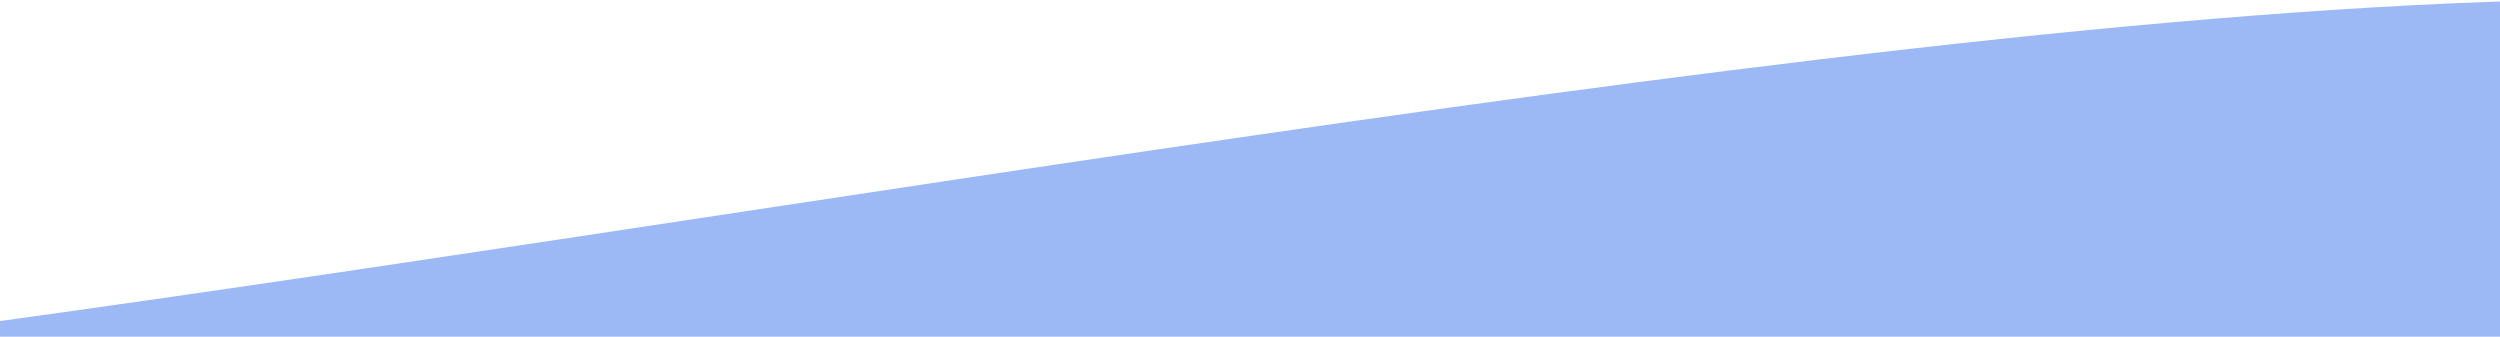
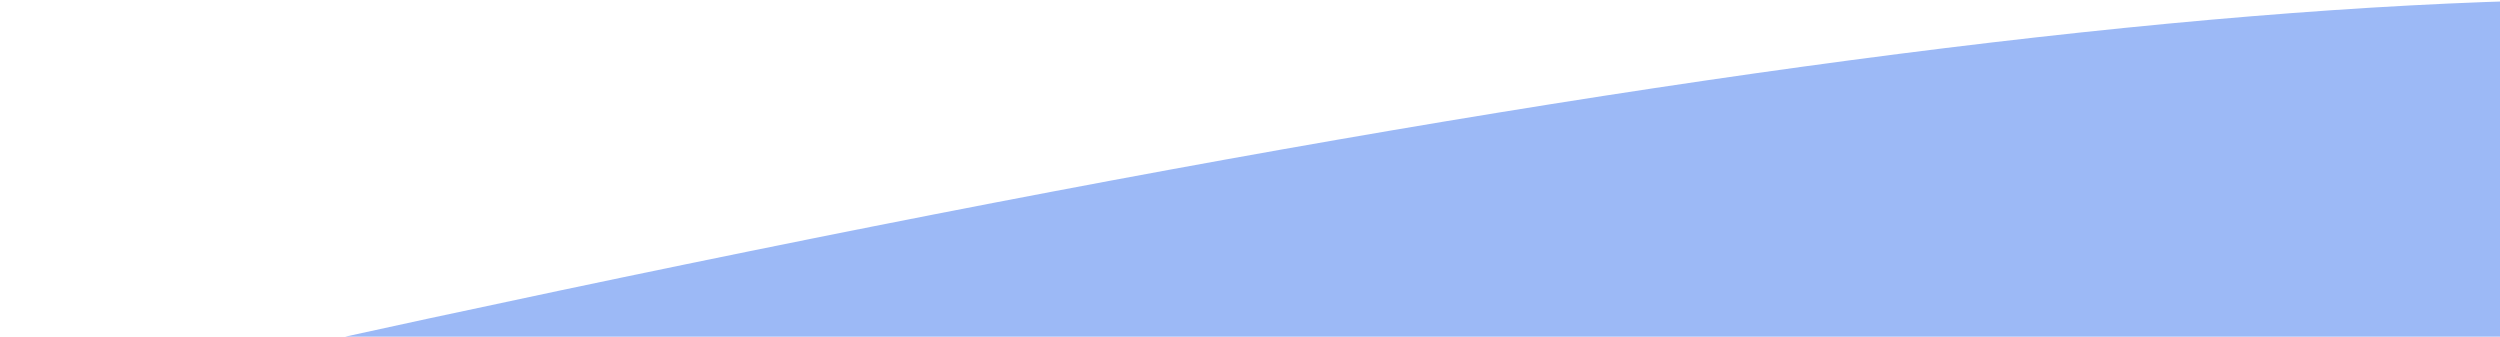
<svg xmlns="http://www.w3.org/2000/svg" id="Layer_1" data-name="Layer 1" viewBox="0 0 1440 193.919">
  <title>included-top</title>
  <g id="employee-_-employer" data-name="employee-/-employer">
    <g id="product_desktop" data-name="product desktop">
      <g id="what_s-included" data-name="what's-included">
        <g id="Background">
-           <path id="path-1" d="M1619.208,820.405c-318.239,155.059-1403.6,197.696-1780.651,183.278-111.611-4.268-209.758-75.389-308.573-96.616-46.256-9.937-92.016-20.223-137.754-30.505-25.06-5.633-72.633-12.232-91.8-20.767-25.848-11.506-7.037-34.838-3.659-51.076,10.469-50.337,27.154-100.953,27.154-151.481l-18.448-247.287c0-17.811-5.795-13.831,27.575-20.596,46.116-9.352,104.632-13.93,153.814-20.476,81.742-10.883,209.749-141.98,292.596-151.621C317.368,150.657,1039.484,8.365,1472.81.003,1524.752-1,1938.114,319.77,1986.086,322.663c24.769,1.49,81.688.822,103.186,6.214,26.096,6.546,51.07,39.566,55.343,52.89,6.378,19.928-6.906,25.707-10.381,45.643-11.904,68.261,18.227,59.267-2.321,127.249-14.958,49.47-3.475,100.21.345,149.936,3.745,48.864,7.976,97.727,12.357,146.583,3.054,34.062,31.352,81.589-36.327,108.598H1897.264C1777.598,959.778,1937.447,665.346,1619.208,820.405Z" style="fill:#9cb9f6" />
+           <path id="path-1" d="M1619.208,820.405c-318.239,155.059-1403.6,197.696-1780.651,183.278-111.611-4.268-209.758-75.389-308.573-96.616-46.256-9.937-92.016-20.223-137.754-30.505-25.06-5.633-72.633-12.232-91.8-20.767-25.848-11.506-7.037-34.838-3.659-51.076,10.469-50.337,27.154-100.953,27.154-151.481l-18.448-247.287C317.368,150.657,1039.484,8.365,1472.81.003,1524.752-1,1938.114,319.77,1986.086,322.663c24.769,1.49,81.688.822,103.186,6.214,26.096,6.546,51.07,39.566,55.343,52.89,6.378,19.928-6.906,25.707-10.381,45.643-11.904,68.261,18.227,59.267-2.321,127.249-14.958,49.47-3.475,100.21.345,149.936,3.745,48.864,7.976,97.727,12.357,146.583,3.054,34.062,31.352,81.589-36.327,108.598H1897.264C1777.598,959.778,1937.447,665.346,1619.208,820.405Z" style="fill:#9cb9f6" />
        </g>
      </g>
    </g>
  </g>
</svg>